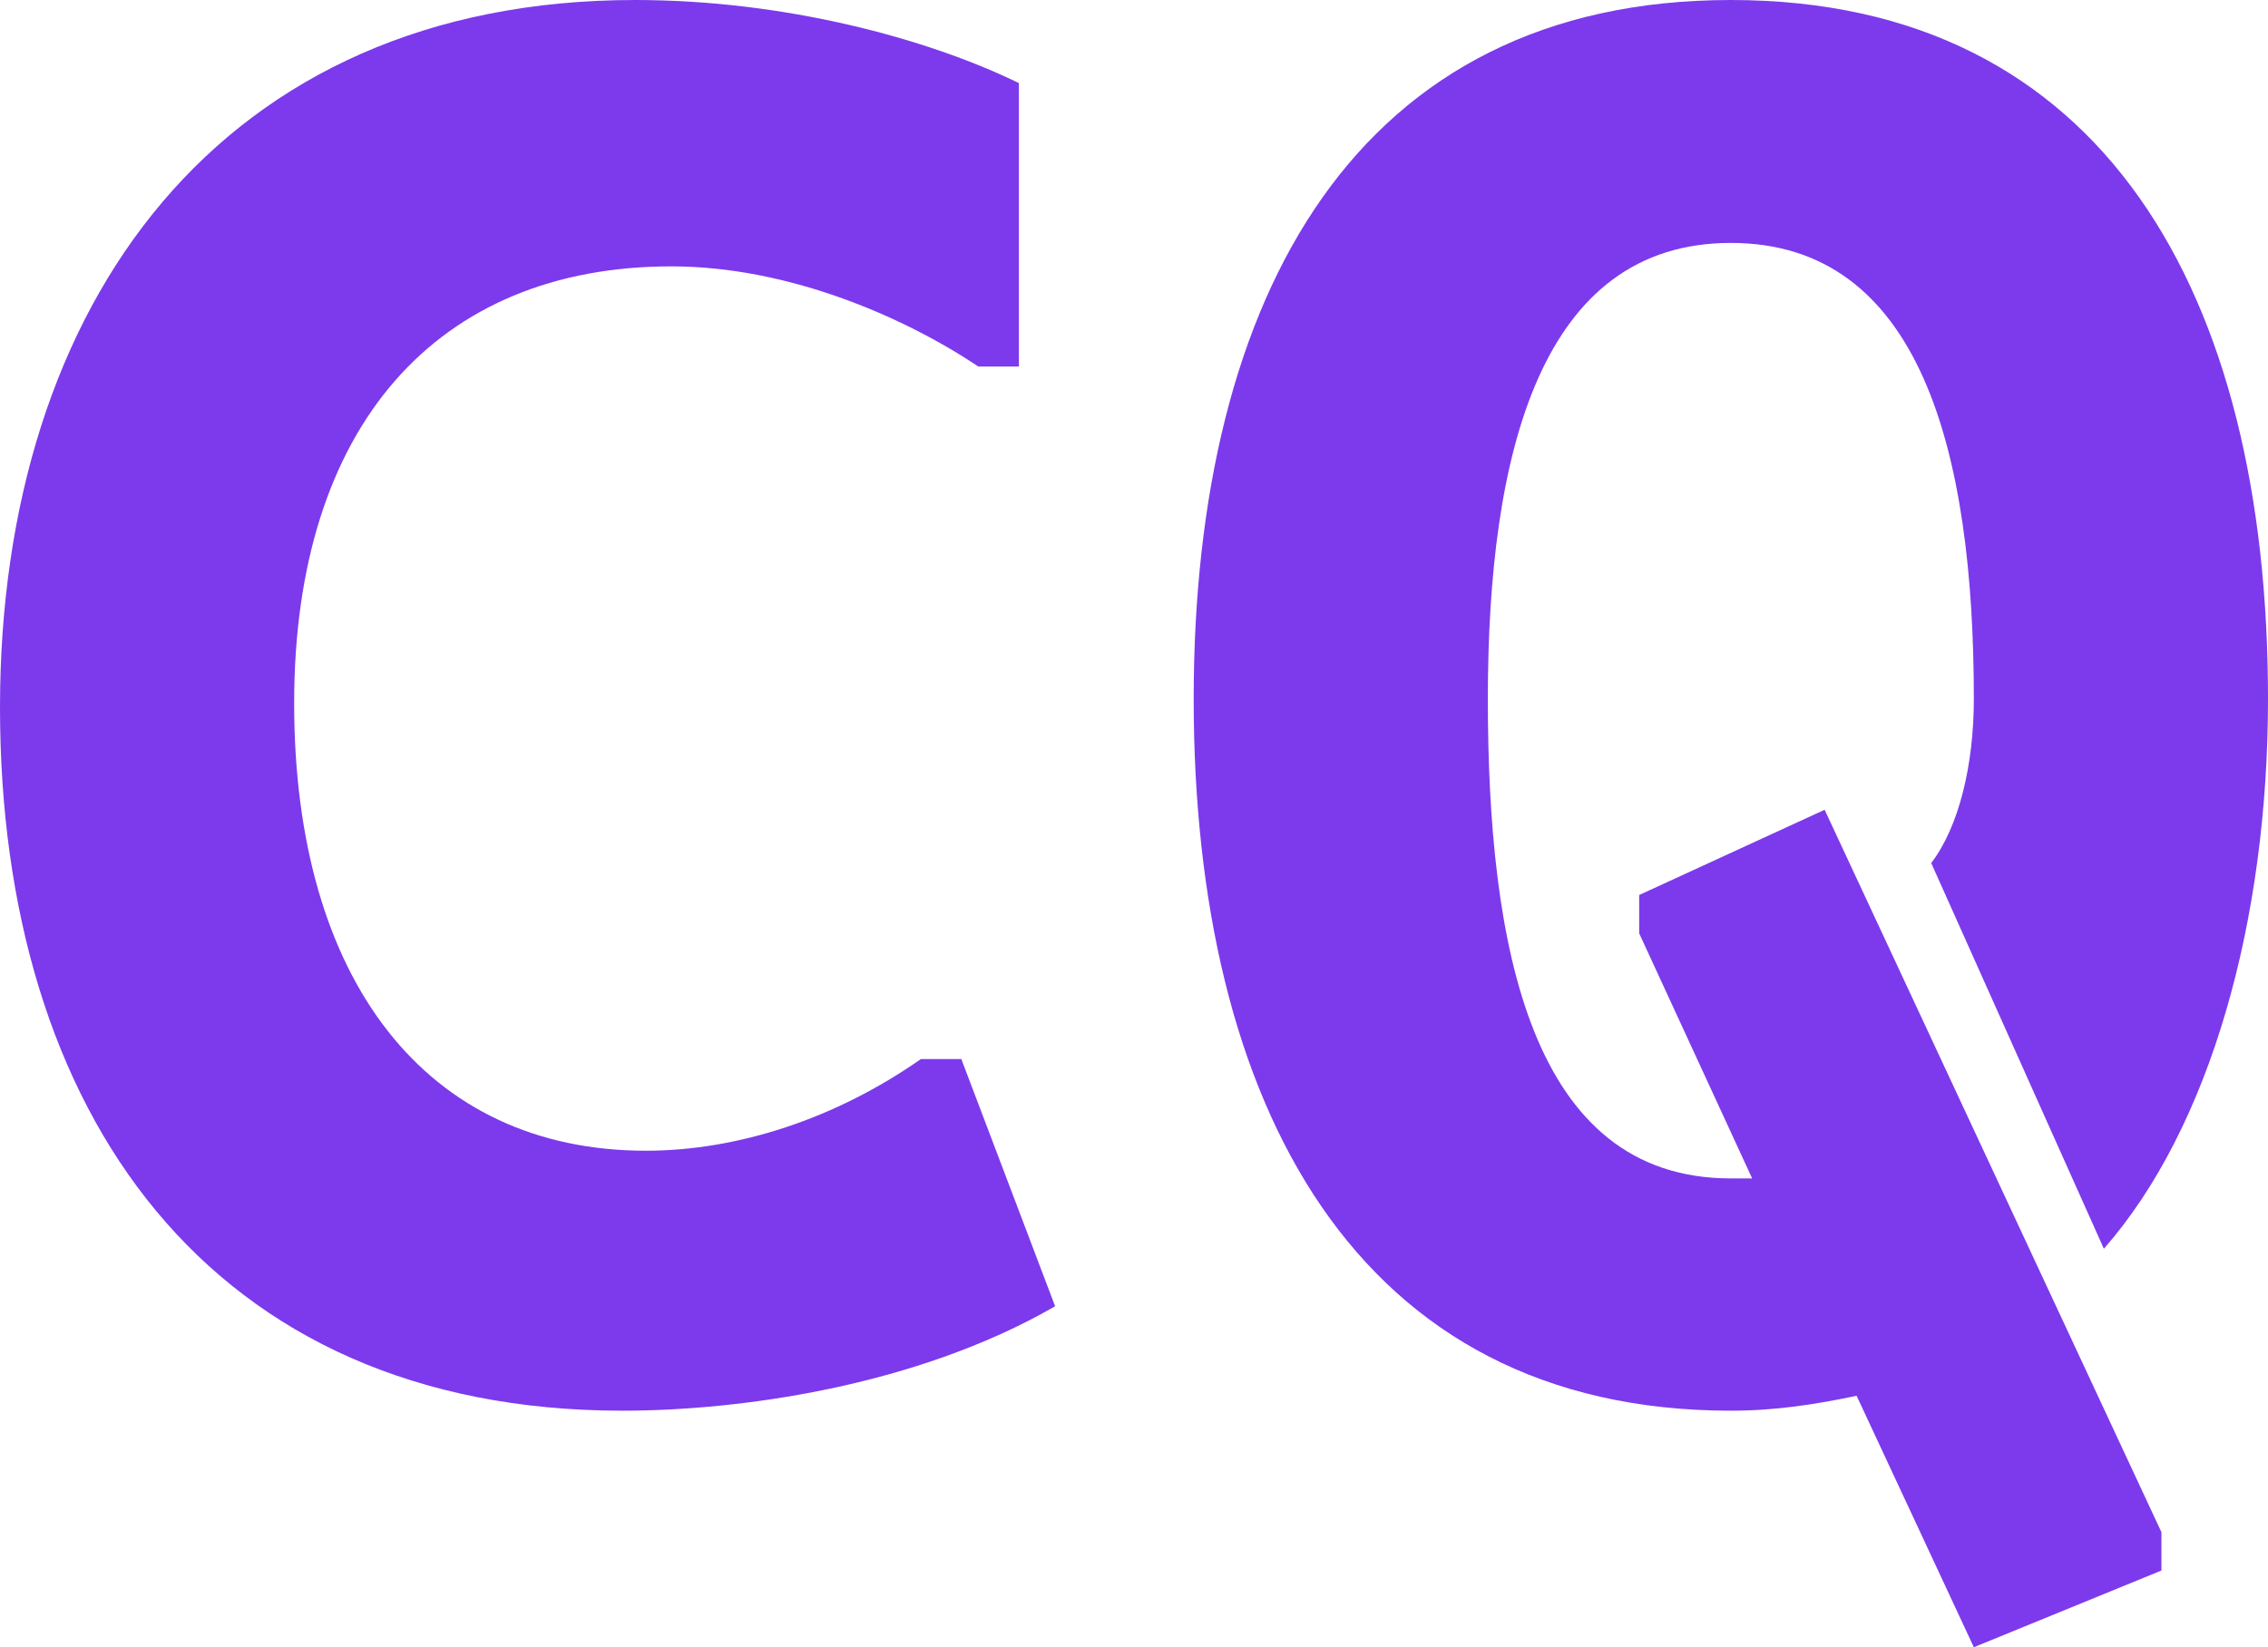
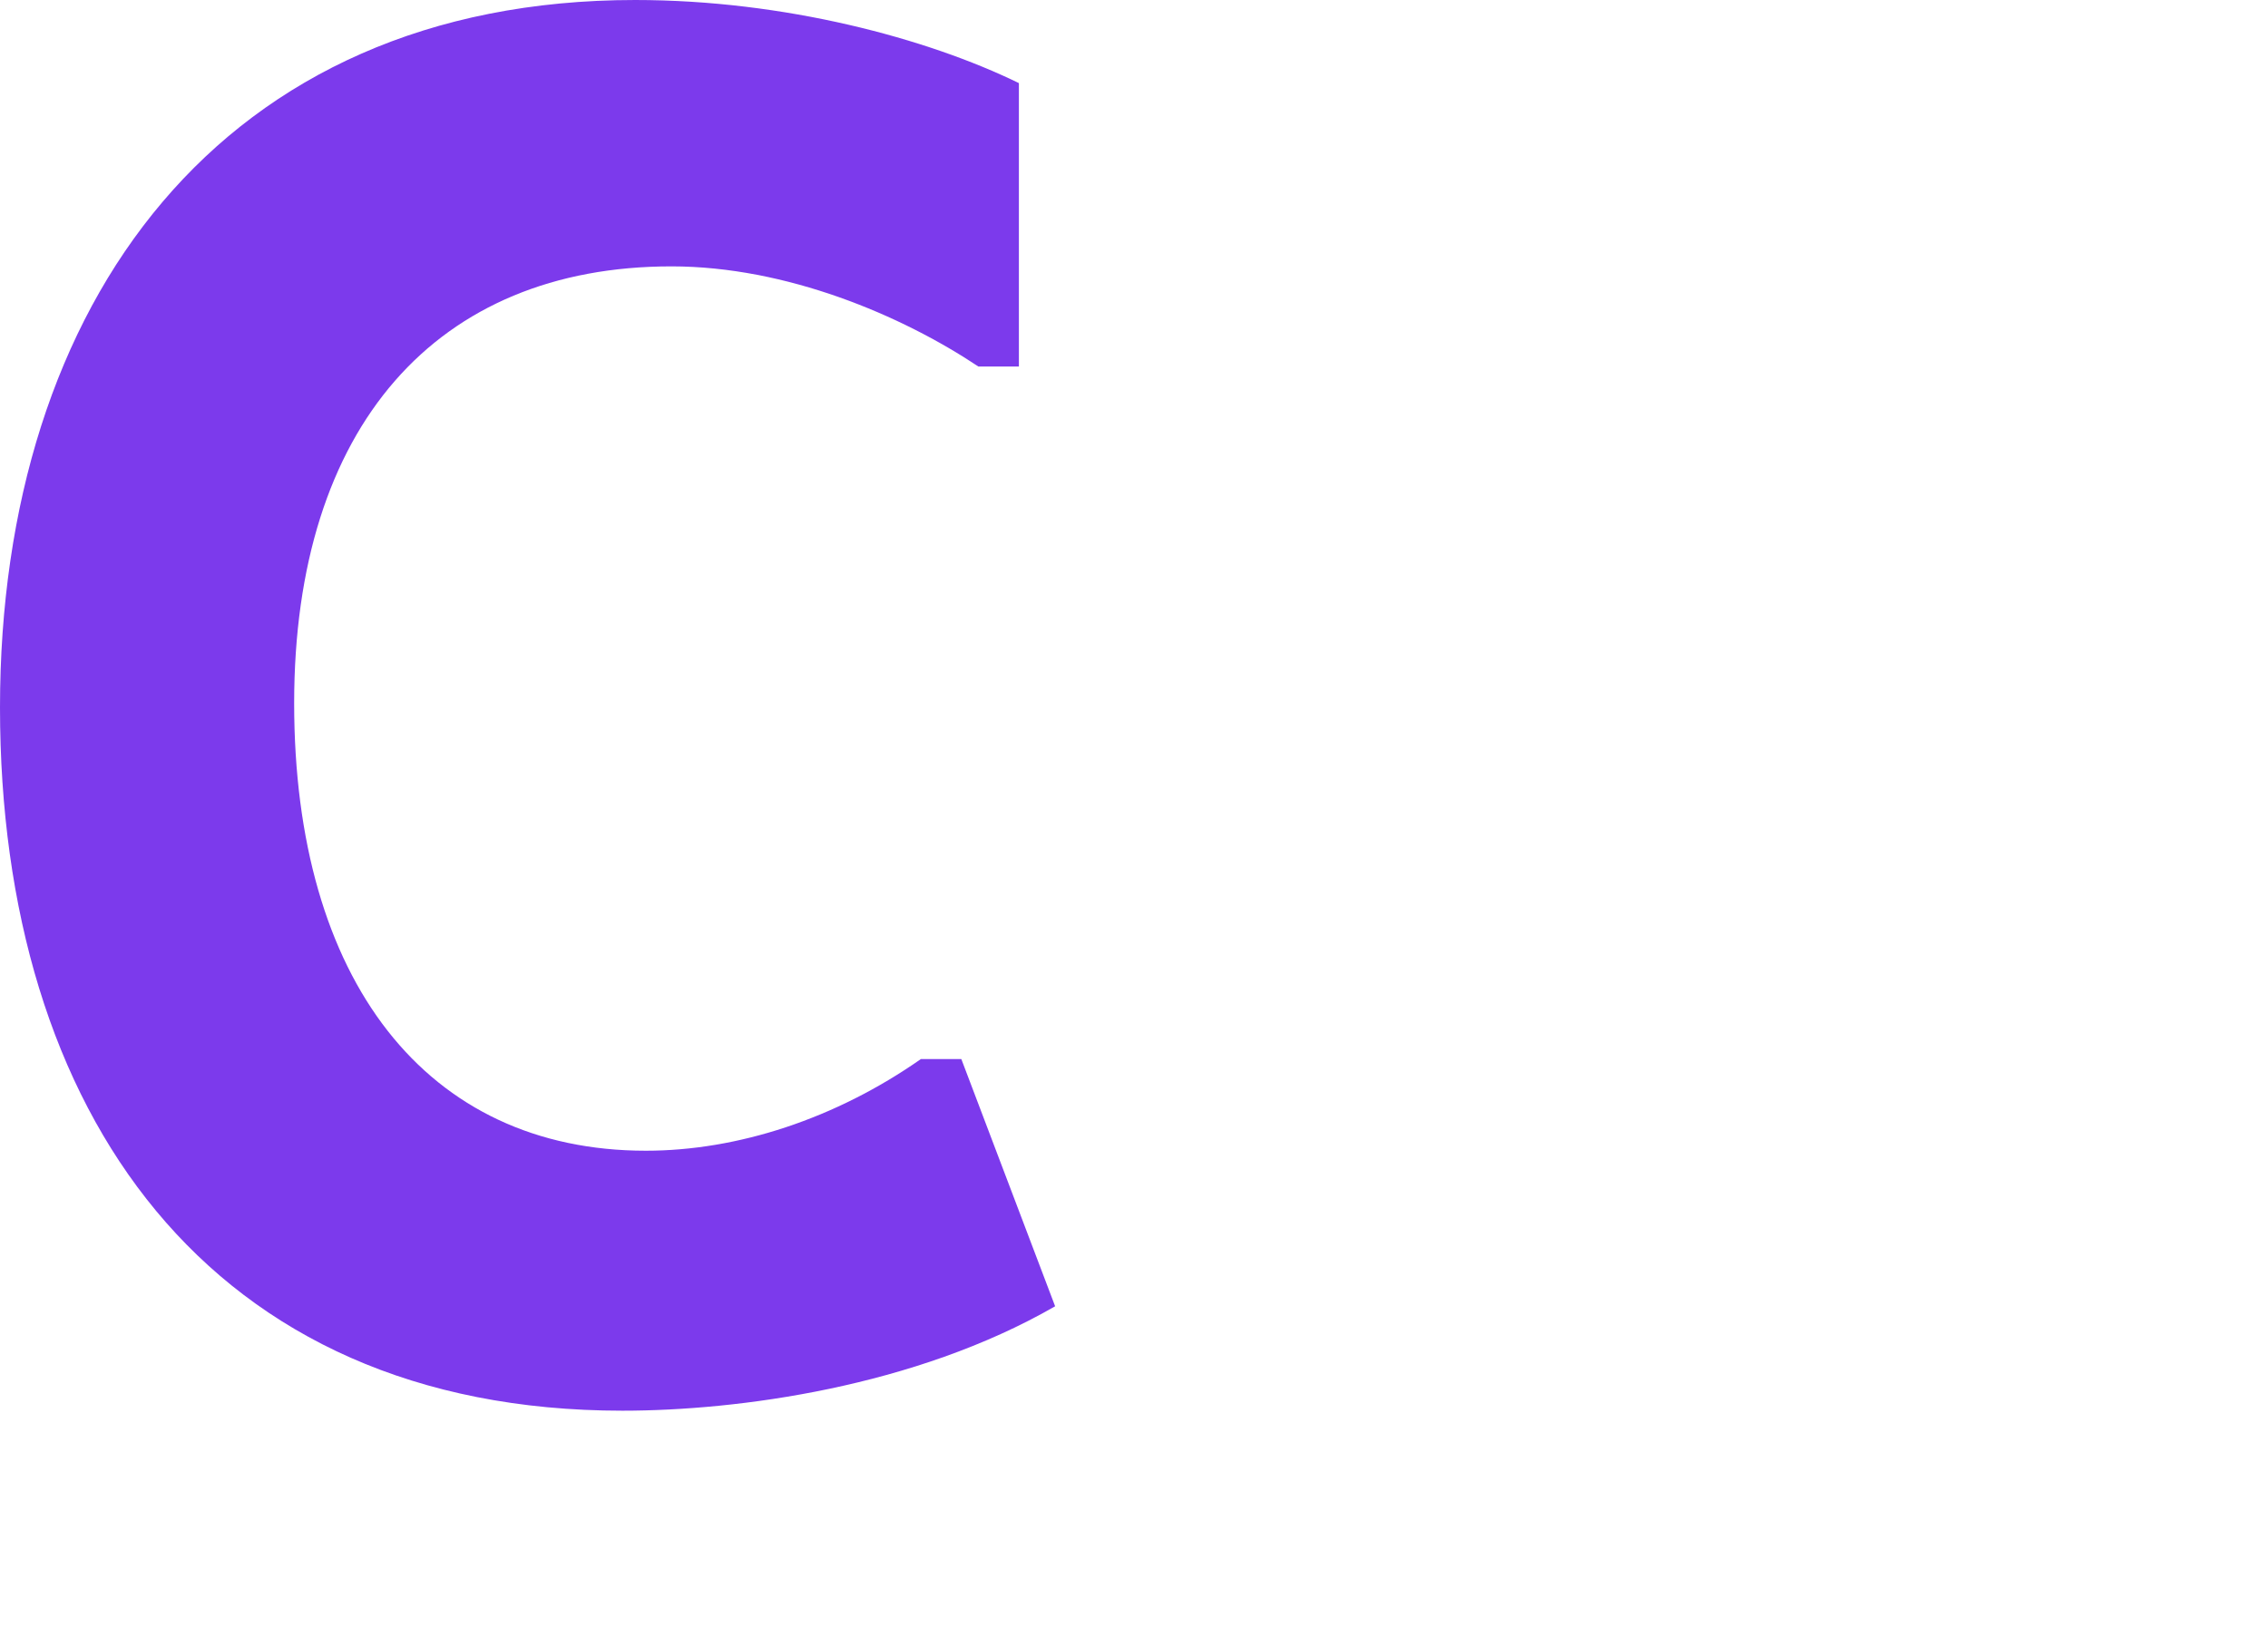
<svg xmlns="http://www.w3.org/2000/svg" id="Ebene_1" data-name="Ebene 1" viewBox="0 0 106.4 77.3">
  <defs>
    <style>
      .cls-1 {
        fill: #7c3aec;
        stroke-width: 0px;
      }
    </style>
  </defs>
  <path class="cls-1" d="m29.8,0c7,0,13.7,1.8,18,3.9v13.3h-1.9c-3.6-2.4-9-4.7-14.4-4.7-11,0-17.7,7.5-17.7,20.5s6.2,21,16.5,21c4.3,0,8.9-1.5,12.9-4.3h1.9l4.4,11.6c-6.6,3.8-14.9,4.9-20.3,4.9C9.8,66.2,0,52.2,0,33.2S10.4,0,29.8,0Z" />
-   <path class="cls-1" d="m90.6,40.5c1.3-1.7,2-4.6,2-7.7,0-11.6-2.5-21.4-11.4-21.4s-11.4,9.8-11.4,21.4,2,22.5,11.4,22.5h1l-5.3-11.5v-1.8l8.7-4,15.8,33.9v1.8l-8.8,3.6-5.5-11.8c-1.9.4-3.8.7-5.9.7-17.6,0-25.2-14.4-25.2-33.4S63.7,0,81.2,0s25.2,13.8,25.2,32.8c0,10.4-2.7,20.1-7.7,25.8l-8.1-18.1Z" />
</svg>